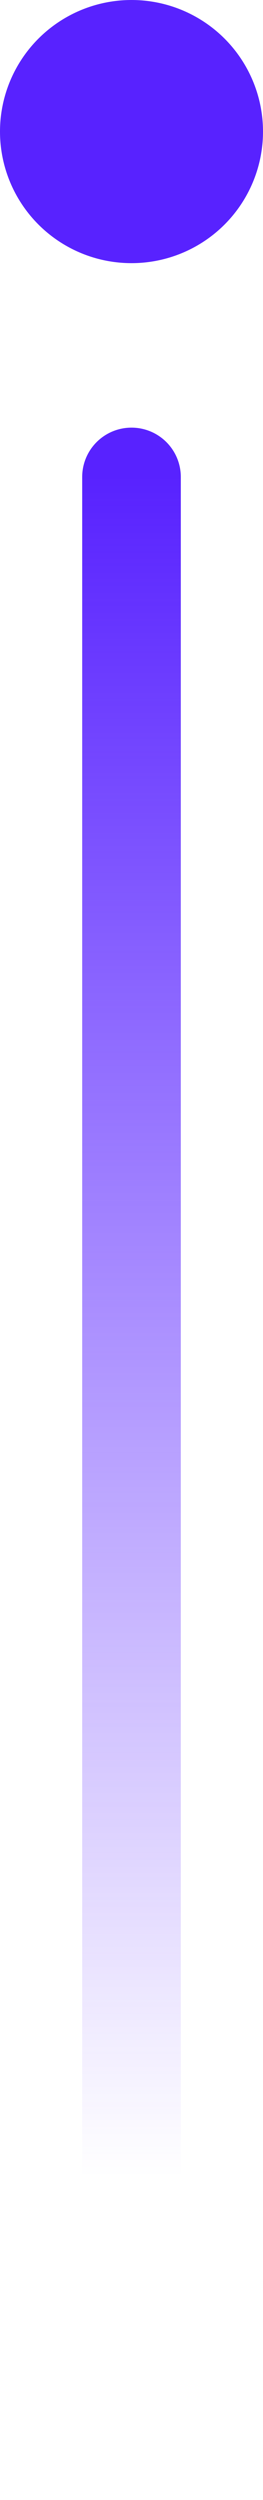
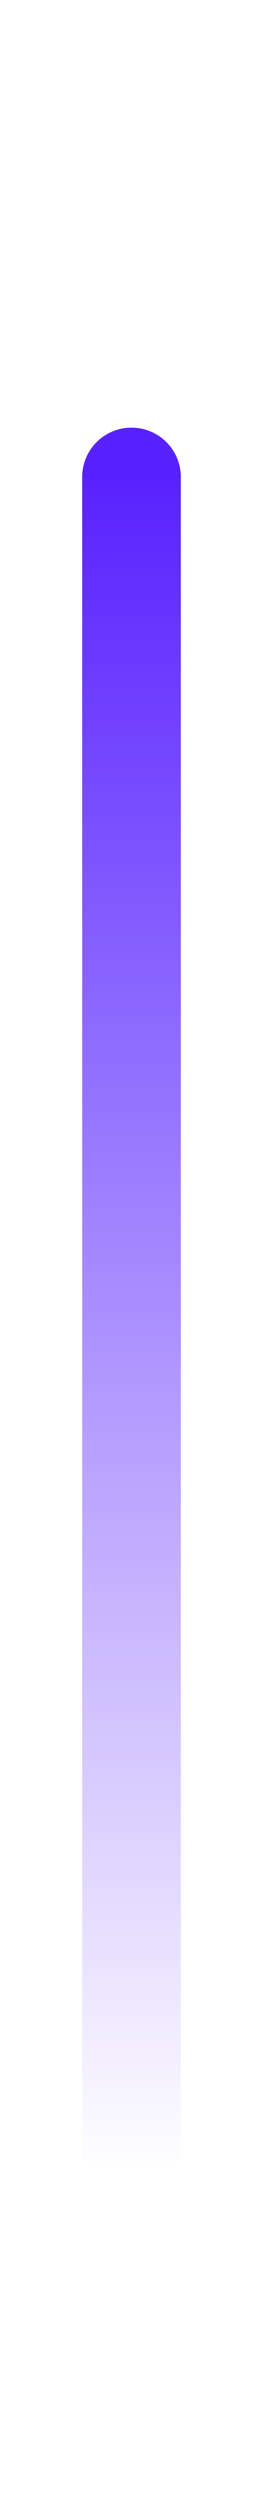
<svg xmlns="http://www.w3.org/2000/svg" width="16" height="152" viewBox="0 0 16 152" fill="none">
-   <circle cx="8" cy="8" r="8" fill="#5822FF" />
  <path d="M8 29L8 149" stroke="url(#paint0_linear_1309_605)" stroke-width="6" stroke-linecap="round" />
  <defs>
    <linearGradient id="paint0_linear_1309_605" x1="8" y1="149" x2="8" y2="29" gradientUnits="userSpaceOnUse">
      <stop offset="0.139" stop-color="#5822FF" stop-opacity="0" />
      <stop offset="1" stop-color="#5822FF" />
    </linearGradient>
  </defs>
</svg>